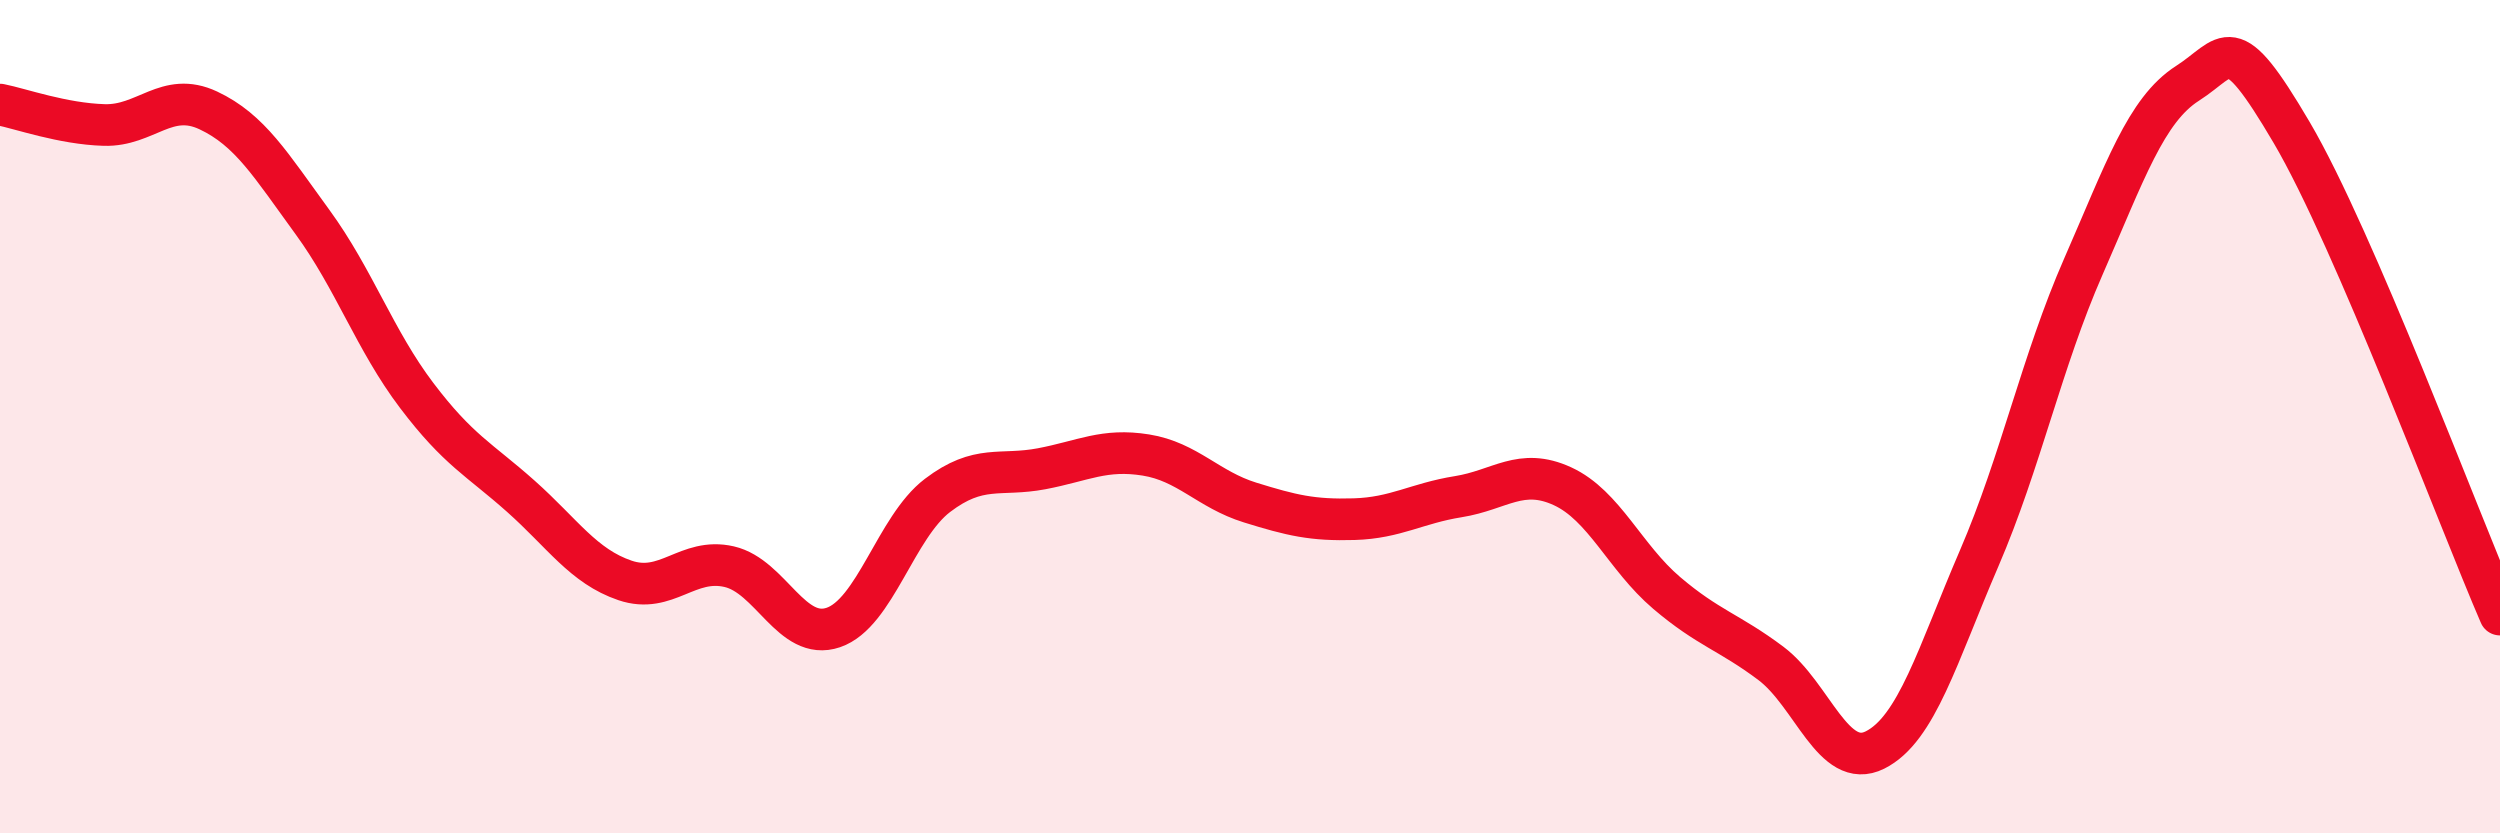
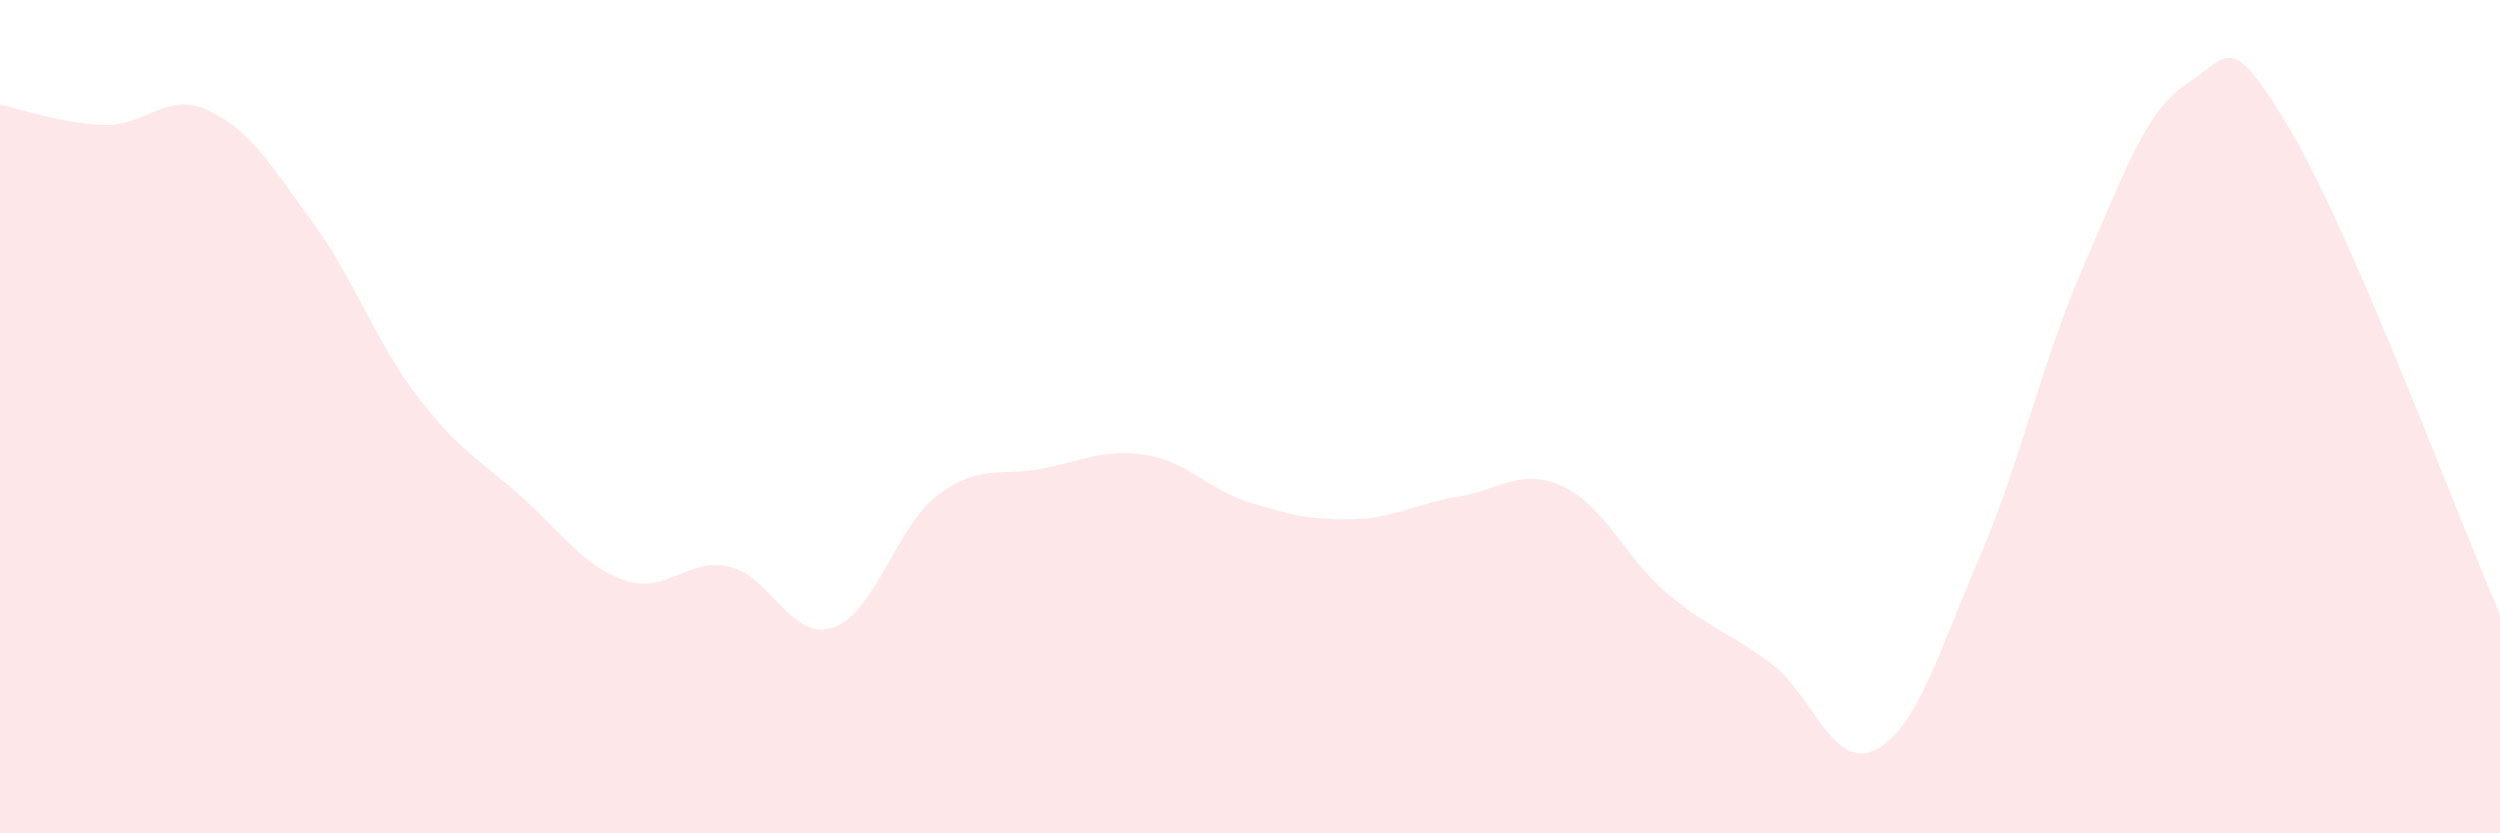
<svg xmlns="http://www.w3.org/2000/svg" width="60" height="20" viewBox="0 0 60 20">
  <path d="M 0,2.51 C 0.5,2.61 1.5,2.97 2.5,3 C 3.5,3.03 4,2.18 5,2.65 C 6,3.12 6.5,3.96 7.5,5.33 C 8.5,6.7 9,8.17 10,9.49 C 11,10.81 11.5,11.02 12.5,11.91 C 13.5,12.8 14,13.59 15,13.93 C 16,14.27 16.5,13.37 17.5,13.6 C 18.5,13.83 19,15.4 20,15.06 C 21,14.72 21.5,12.65 22.5,11.89 C 23.5,11.13 24,11.44 25,11.25 C 26,11.06 26.5,10.76 27.5,10.92 C 28.5,11.08 29,11.75 30,12.06 C 31,12.37 31.5,12.49 32.5,12.46 C 33.5,12.43 34,12.08 35,11.92 C 36,11.76 36.5,11.21 37.5,11.67 C 38.5,12.13 39,13.38 40,14.23 C 41,15.08 41.5,15.17 42.5,15.92 C 43.5,16.67 44,18.5 45,18 C 46,17.5 46.5,15.72 47.5,13.4 C 48.5,11.08 49,8.68 50,6.4 C 51,4.12 51.5,2.64 52.5,2 C 53.5,1.36 53.5,0.63 55,3.18 C 56.5,5.73 59,12.44 60,14.75L60 20L0 20Z" fill="#EB0A25" opacity="0.1" stroke-linecap="round" stroke-linejoin="round" />
-   <path d="M 0,2.51 C 0.5,2.61 1.5,2.97 2.5,3 C 3.5,3.03 4,2.18 5,2.65 C 6,3.12 6.5,3.96 7.5,5.33 C 8.5,6.7 9,8.17 10,9.49 C 11,10.81 11.5,11.02 12.5,11.91 C 13.5,12.8 14,13.59 15,13.93 C 16,14.27 16.5,13.37 17.5,13.6 C 18.5,13.83 19,15.4 20,15.06 C 21,14.72 21.5,12.65 22.5,11.89 C 23.5,11.13 24,11.44 25,11.25 C 26,11.06 26.5,10.76 27.5,10.92 C 28.5,11.08 29,11.75 30,12.06 C 31,12.37 31.5,12.49 32.5,12.46 C 33.5,12.43 34,12.08 35,11.92 C 36,11.76 36.5,11.21 37.5,11.67 C 38.5,12.13 39,13.38 40,14.23 C 41,15.08 41.5,15.17 42.5,15.92 C 43.5,16.67 44,18.5 45,18 C 46,17.5 46.5,15.72 47.5,13.4 C 48.5,11.08 49,8.68 50,6.4 C 51,4.12 51.5,2.64 52.5,2 C 53.5,1.36 53.5,0.63 55,3.18 C 56.5,5.73 59,12.44 60,14.75" stroke="#EB0A25" stroke-width="1" fill="none" stroke-linecap="round" stroke-linejoin="round" />
</svg>